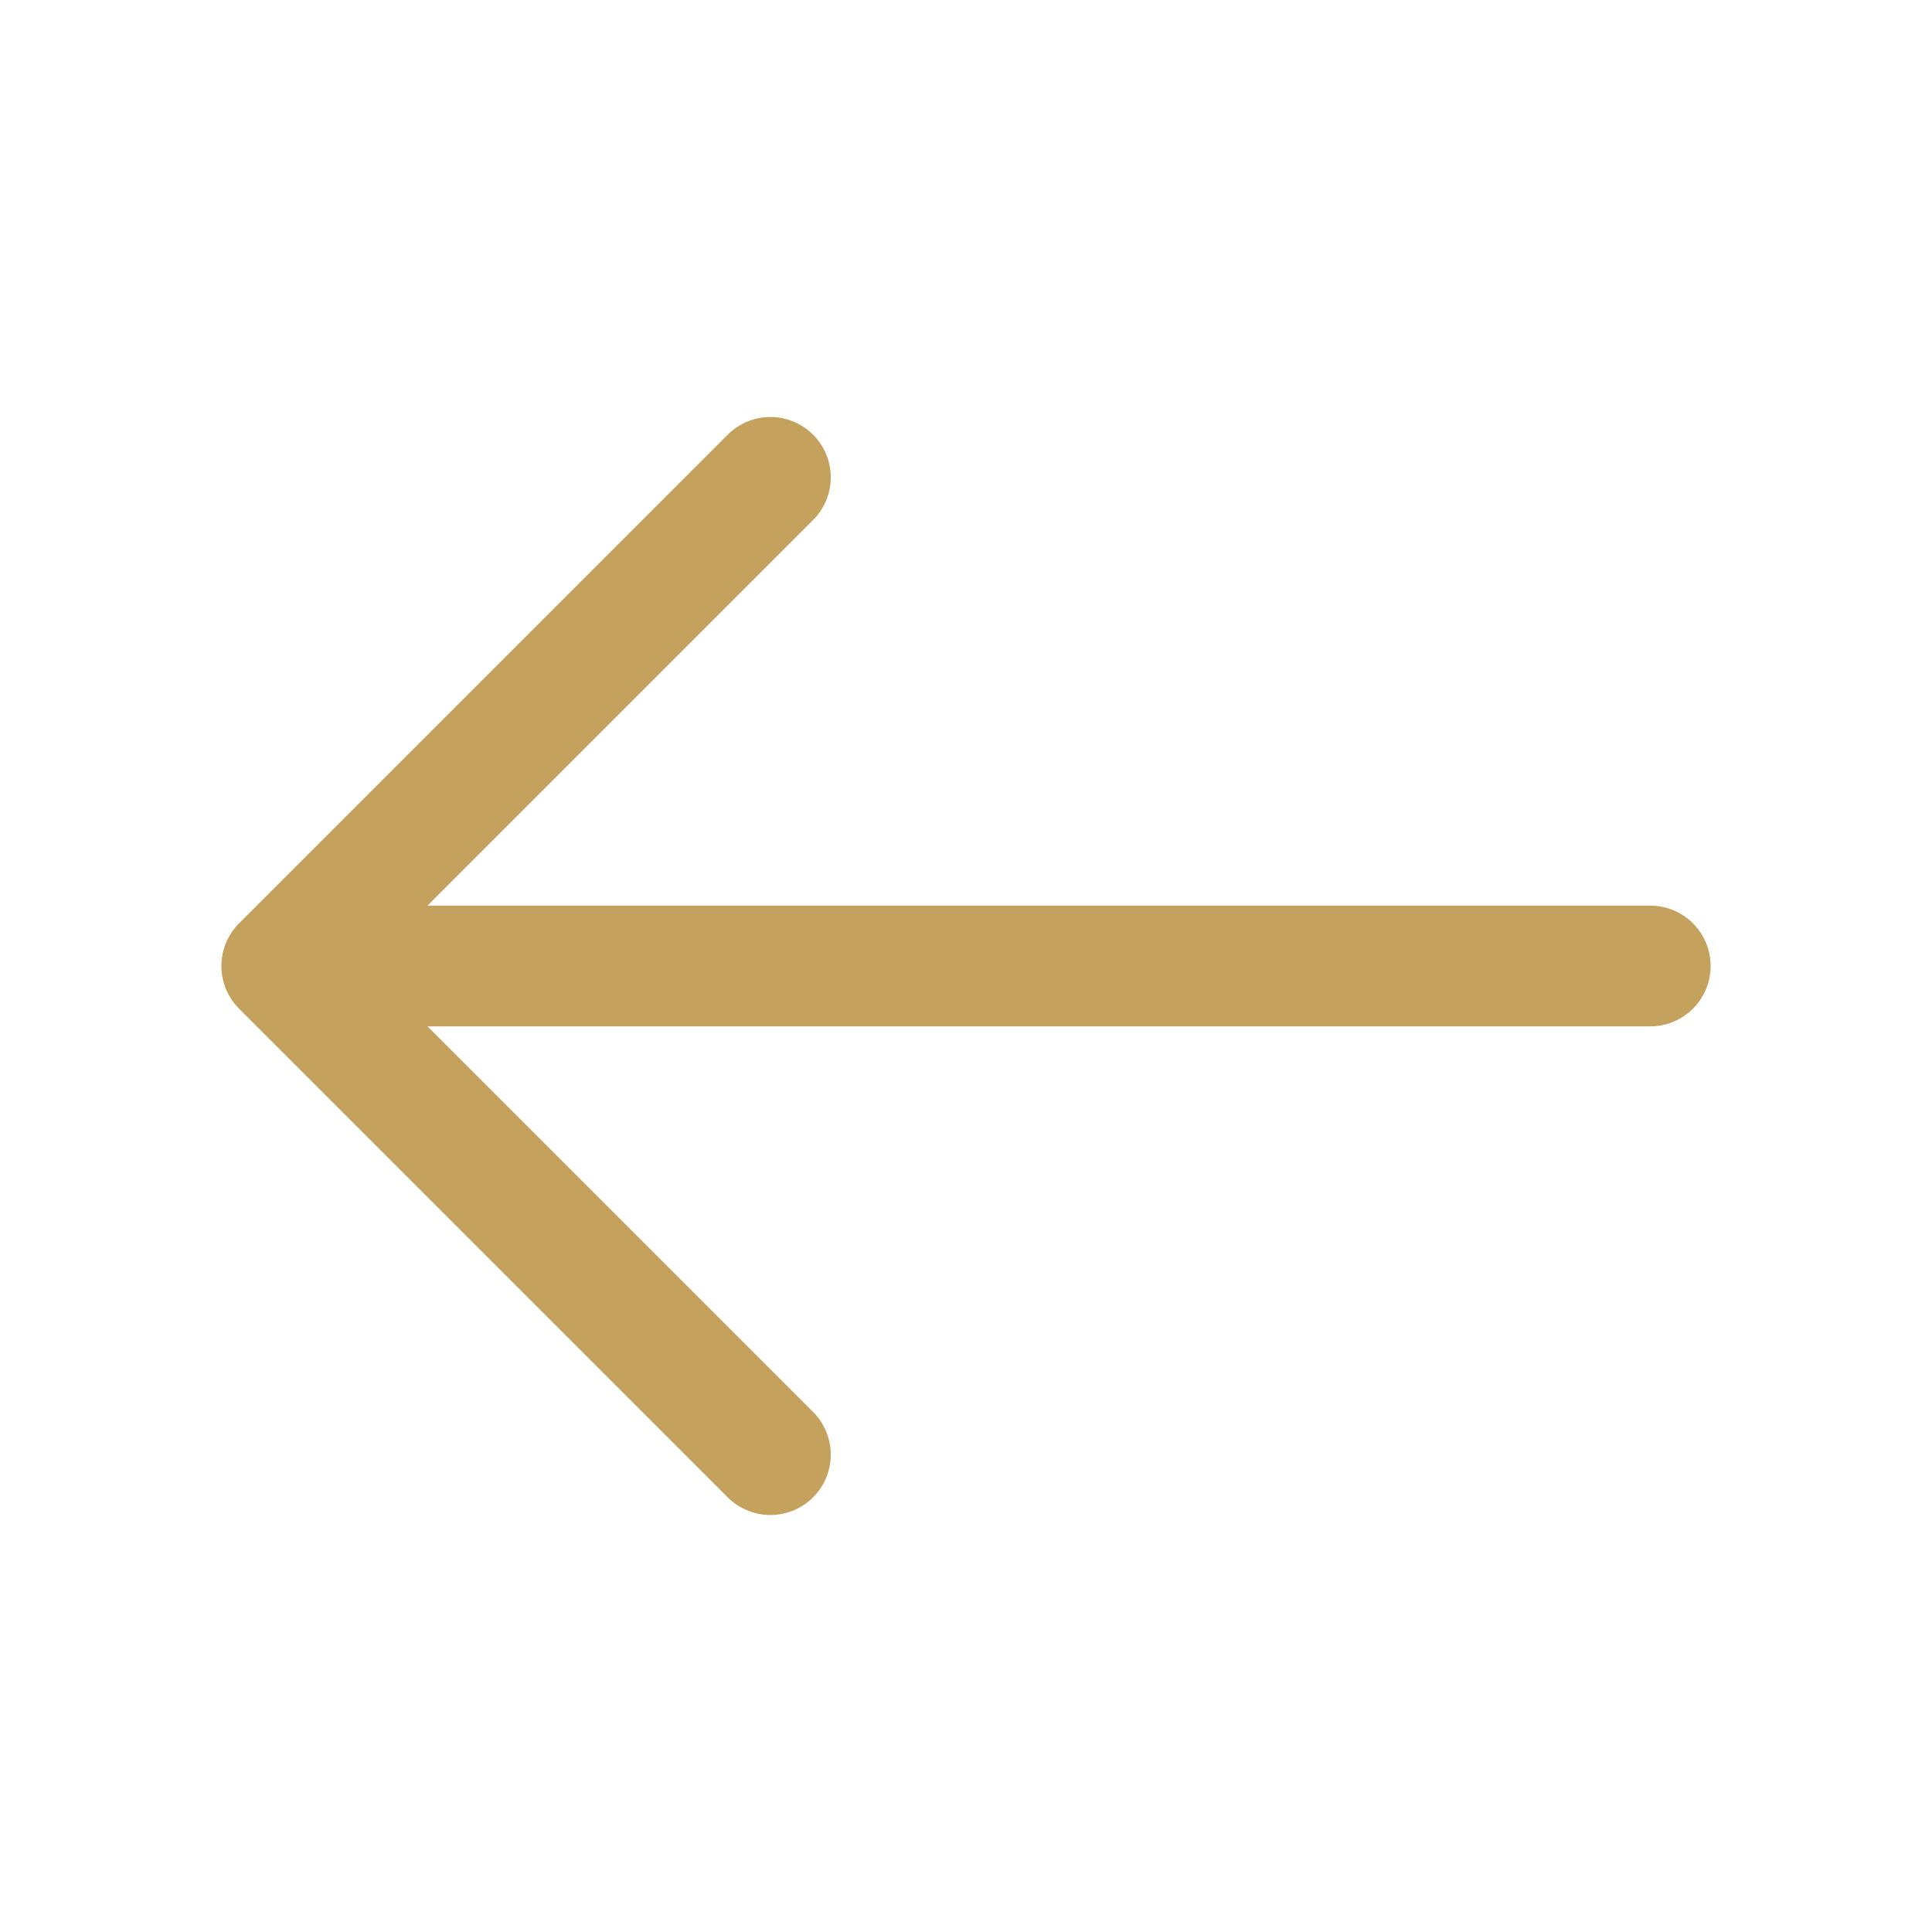
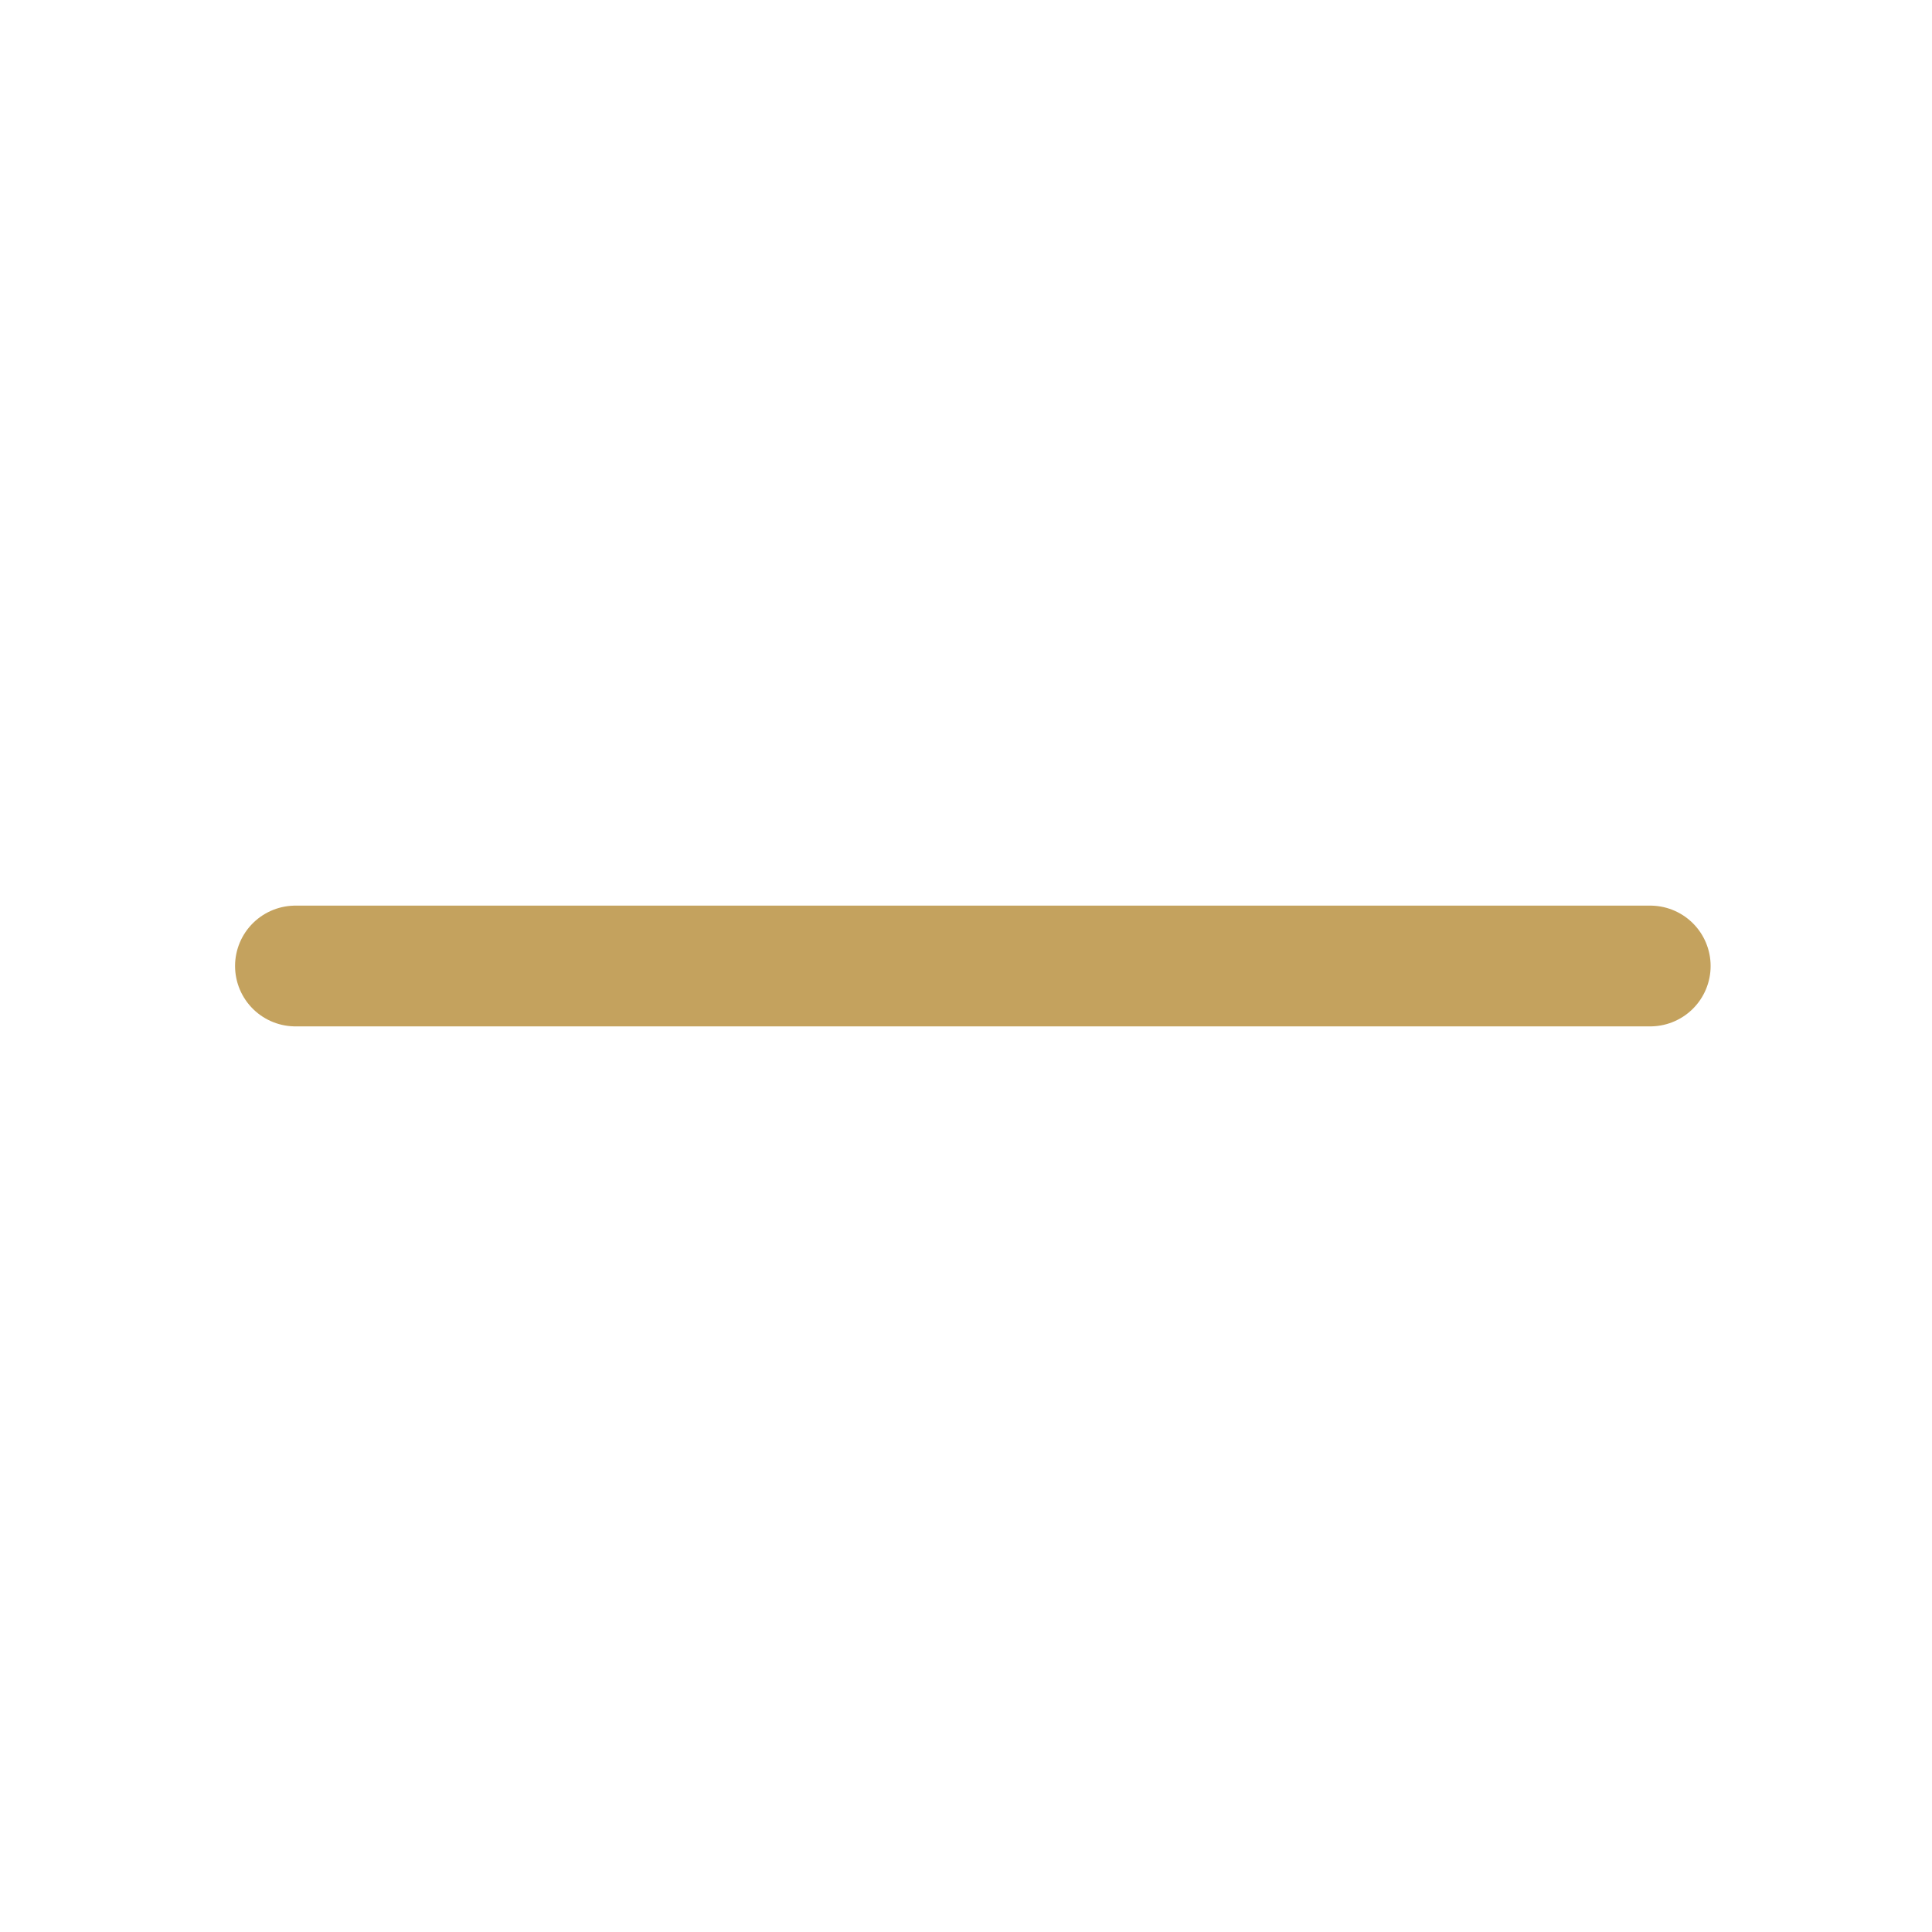
<svg xmlns="http://www.w3.org/2000/svg" width="24" height="24" viewBox="0 0 24 24" fill="none">
-   <path d="M9.57 5.93L3.5 12L9.57 18.07" stroke="#C4A25E" stroke-width="1.5" stroke-miterlimit="10" stroke-linecap="round" stroke-linejoin="round" />
  <path d="M20.5 12H3.67" stroke="#C4A25E" stroke-width="1.5" stroke-miterlimit="10" stroke-linecap="round" stroke-linejoin="round" />
</svg>